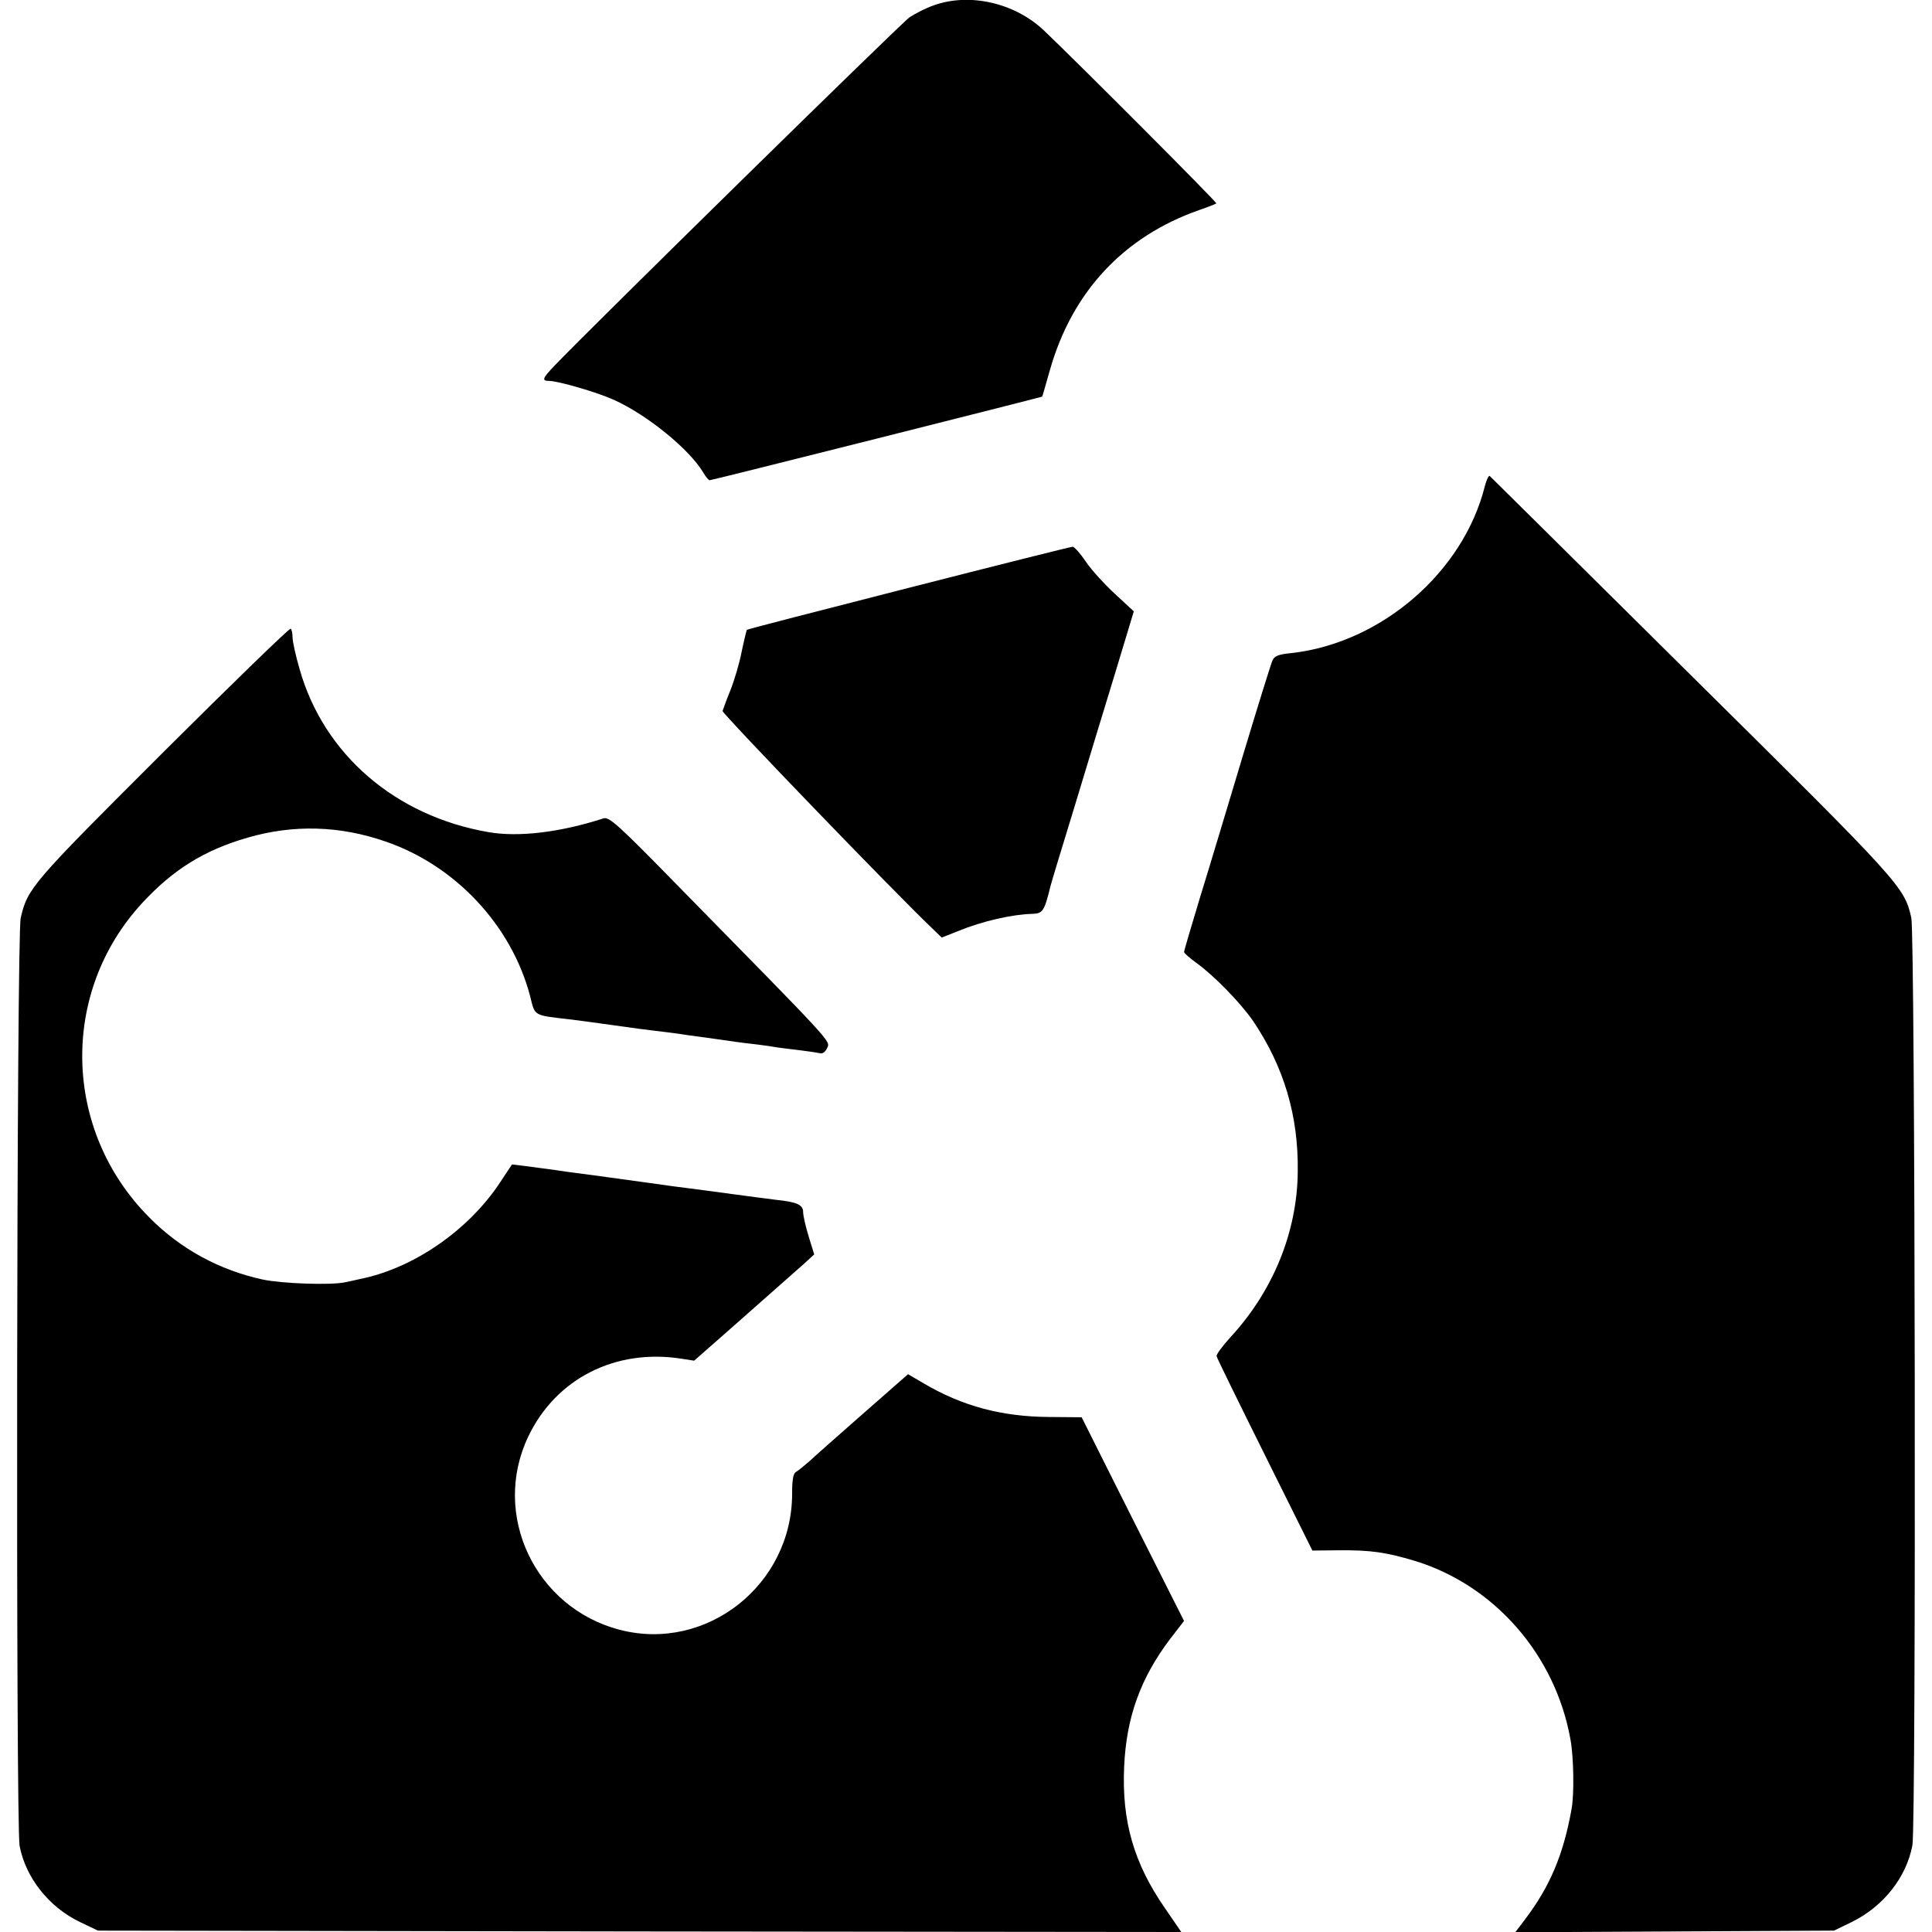
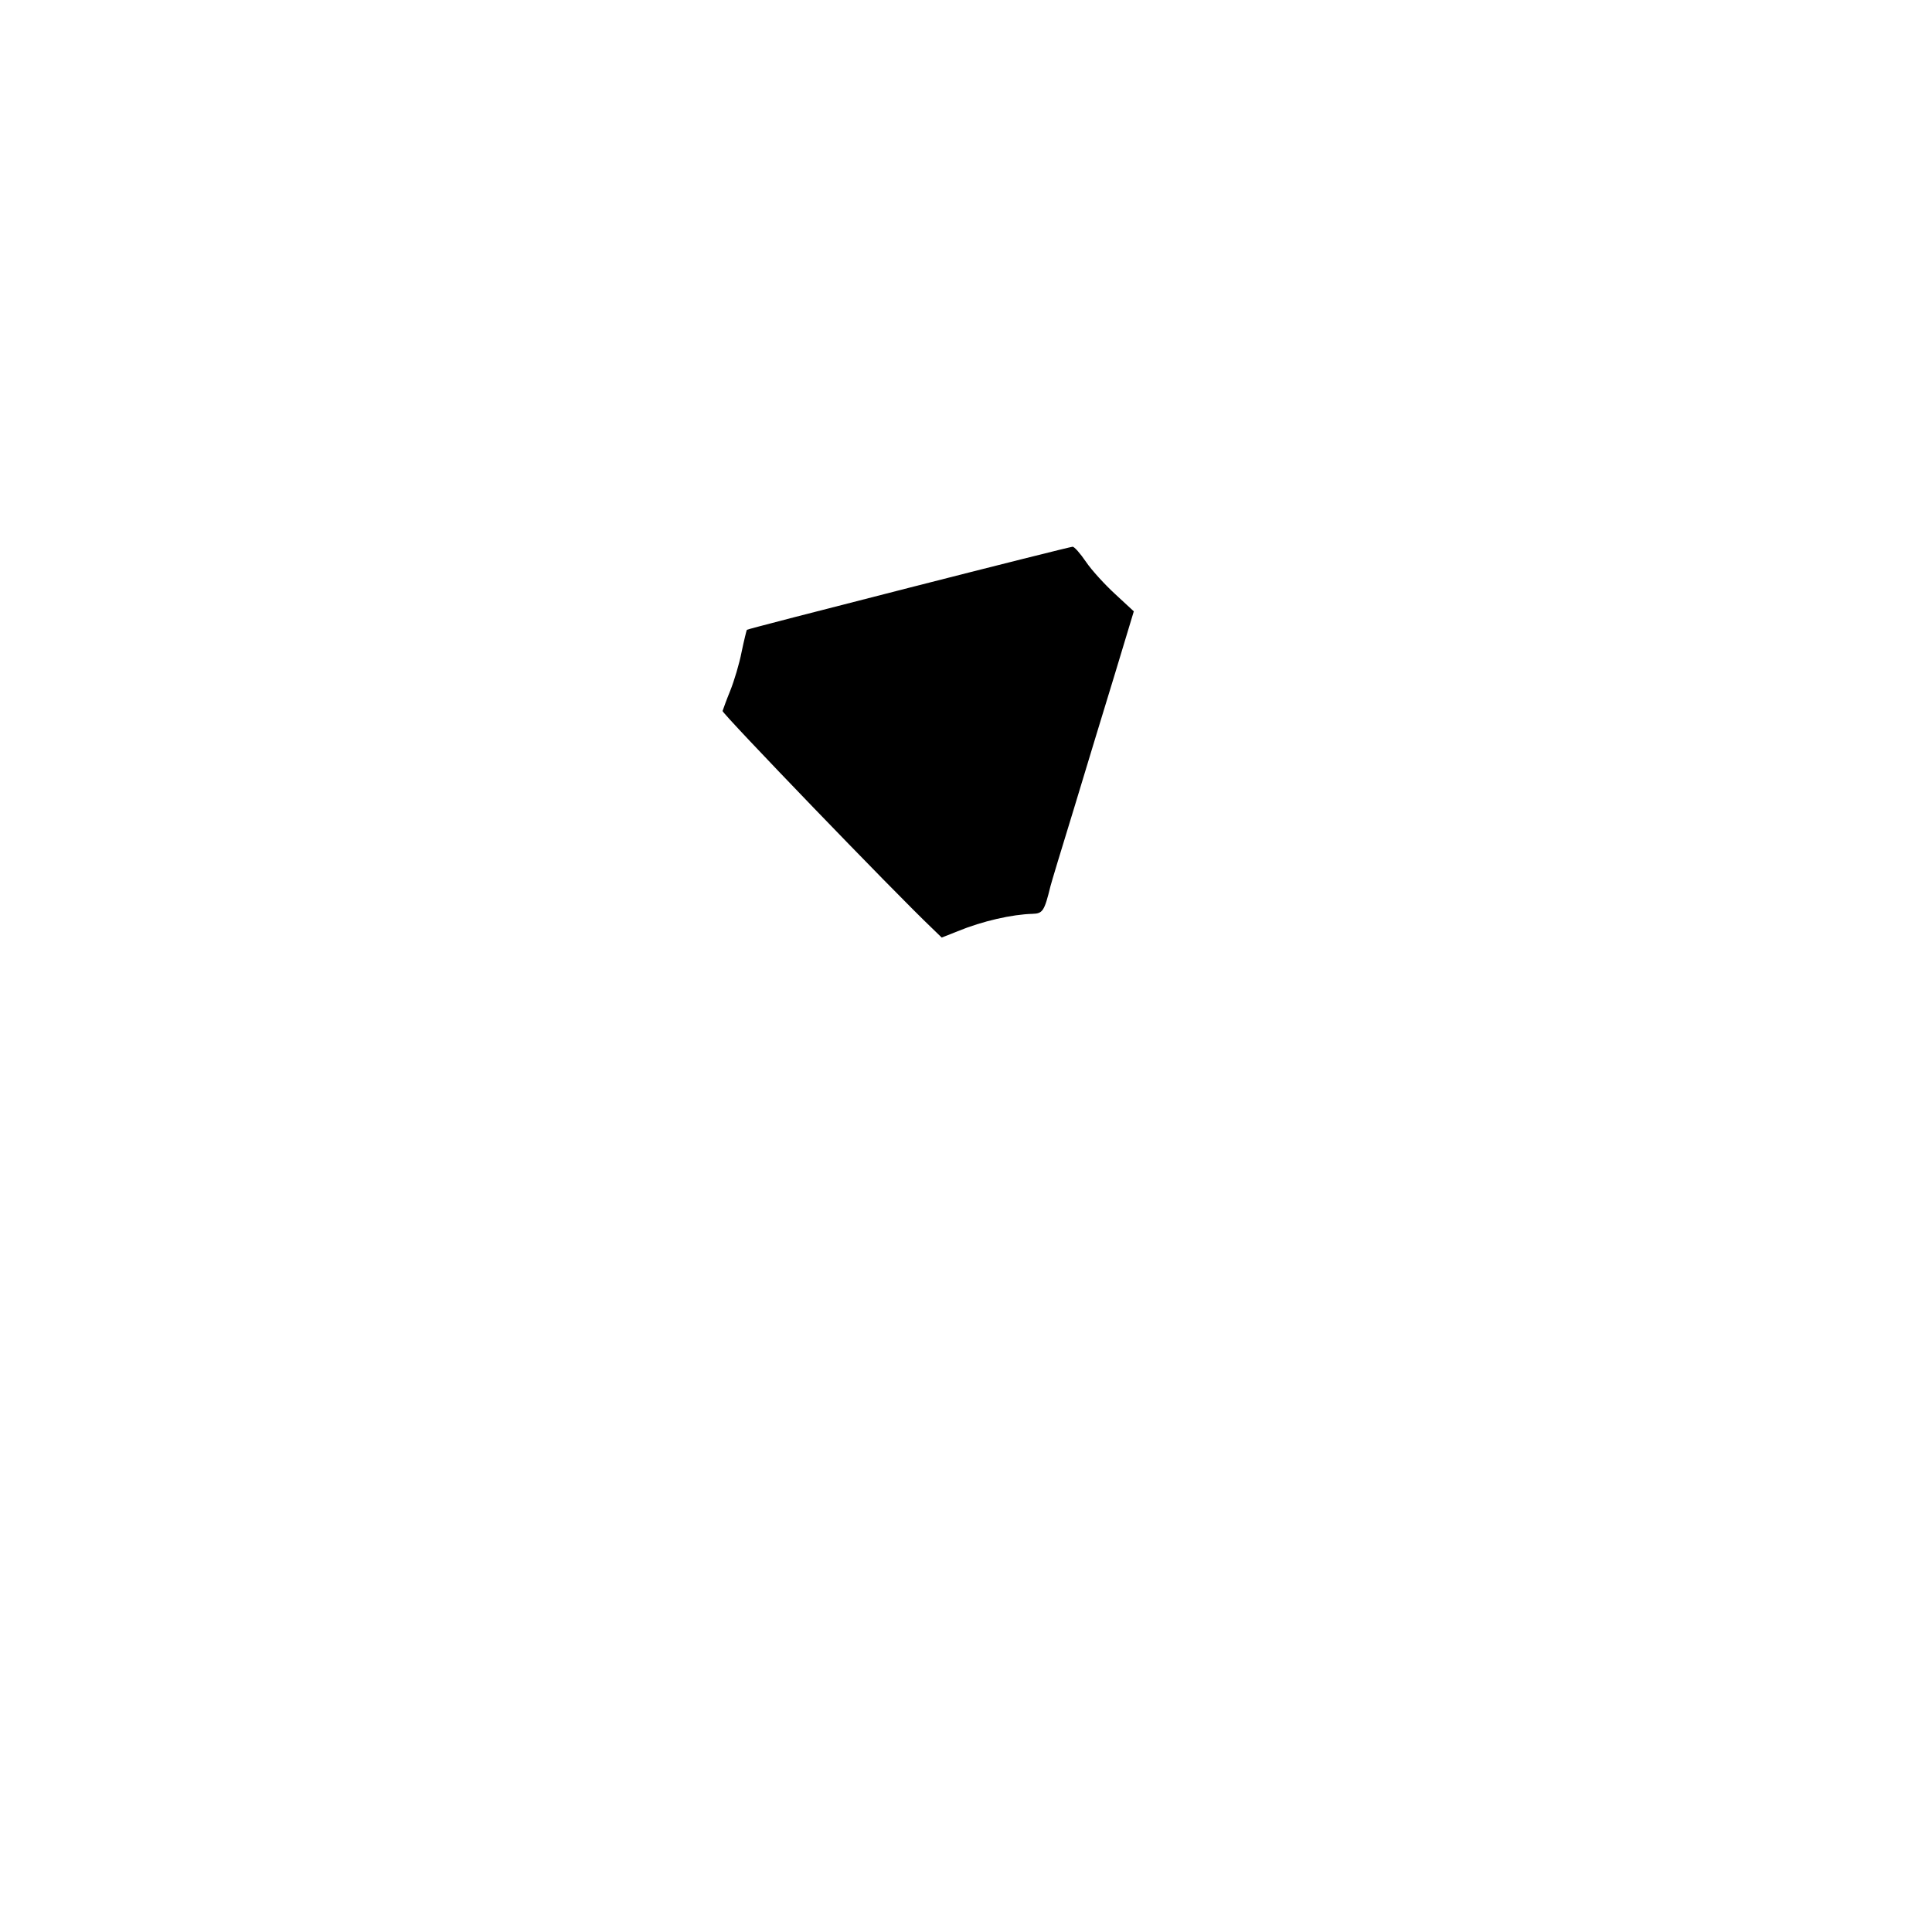
<svg xmlns="http://www.w3.org/2000/svg" version="1.0" width="700pt" height="700pt" viewBox="0 0 700 700" preserveAspectRatio="xMidYMid meet">
  <g transform="translate(0,700) scale(0.1,-0.1)" fill="#000000" stroke="none">
-     <path d="M3384 6981 c-29 -10 -68 -30 -89 -44 -29 -20 -1138 -1108 -1286 -1262 -43 -45 -47 -55 -21 -55 34 0 175 -41 237 -69 121 -55 273 -179 323 -263 9 -16 20 -28 23 -28 9 0 1203 301 1205 303 1 1 13 44 28 96 80 283 267 484 541 580 32 11 60 22 62 24 3 4 -500 508 -624 626 -106 101 -270 138 -399 92z" />
-     <path d="M5380 5239 c-78 -312 -375 -568 -699 -605 -51 -5 -64 -11 -71 -28 -5 -11 -53 -165 -106 -341 -53 -176 -122 -407 -155 -513 -32 -106 -59 -197 -59 -201 0 -4 20 -22 45 -40 64 -46 160 -145 205 -210 112 -166 165 -344 162 -547 -2 -217 -89 -431 -243 -598 -30 -33 -53 -64 -51 -70 1 -6 80 -167 175 -358 l172 -346 95 1 c116 1 171 -7 275 -38 289 -88 510 -340 565 -647 12 -65 14 -199 4 -253 -30 -167 -79 -281 -169 -400 l-35 -46 578 3 577 3 66 32 c114 57 196 161 218 277 14 73 10 3302 -4 3361 -26 112 -33 121 -794 874 -399 396 -729 722 -733 726 -4 4 -12 -13 -18 -36z" />
    <path d="M3292 4870 c-321 -82 -585 -150 -586 -152 -1 -1 -10 -37 -19 -80 -8 -42 -27 -105 -41 -140 -14 -34 -26 -68 -28 -74 -2 -9 623 -658 761 -789 l33 -32 58 23 c90 37 197 61 271 63 37 1 43 10 65 100 2 9 40 135 85 281 44 146 111 366 149 490 l68 225 -67 62 c-37 34 -85 86 -106 117 -21 31 -43 56 -49 55 -6 0 -273 -67 -594 -149z" />
-     <path d="M588 4271 c-474 -473 -488 -489 -513 -597 -15 -61 -18 -3284 -4 -3362 22 -115 106 -222 219 -276 l65 -31 1963 -3 1962 -2 -59 86 c-113 163 -157 316 -148 513 8 179 59 320 166 462 l51 66 -186 369 -185 369 -117 1 c-172 1 -314 39 -454 121 l-58 34 -163 -143 c-89 -78 -177 -156 -195 -173 -19 -16 -40 -34 -48 -38 -10 -6 -14 -28 -14 -79 0 -330 -310 -575 -625 -493 -306 80 -466 417 -331 700 100 210 316 320 556 282 l45 -7 115 101 c188 166 243 215 283 250 l37 34 -20 65 c-11 36 -20 75 -20 88 0 27 -22 37 -100 45 -30 4 -102 13 -160 21 -58 8 -125 17 -150 20 -25 3 -94 12 -155 21 -167 23 -246 34 -295 40 -25 4 -56 8 -70 10 -14 2 -48 6 -75 10 l-50 6 -43 -65 c-114 -173 -313 -311 -507 -350 -16 -4 -41 -9 -55 -12 -51 -11 -227 -5 -298 10 -157 34 -299 111 -412 226 -313 315 -324 815 -24 1139 112 121 225 191 381 236 165 48 333 44 500 -14 254 -87 457 -305 524 -561 18 -73 10 -68 149 -84 30 -4 100 -13 155 -21 55 -8 123 -17 150 -20 28 -3 64 -8 80 -10 17 -3 48 -7 70 -10 22 -3 70 -10 108 -15 37 -6 89 -12 115 -15 26 -3 57 -8 68 -10 12 -2 48 -6 80 -10 33 -4 66 -9 75 -11 9 -3 20 5 26 19 12 26 28 8 -548 595 -208 213 -242 243 -262 237 -157 -51 -308 -69 -417 -50 -337 58 -596 281 -684 589 -14 48 -26 101 -26 117 0 15 -3 29 -7 31 -5 2 -214 -201 -465 -451z" />
  </g>
</svg>